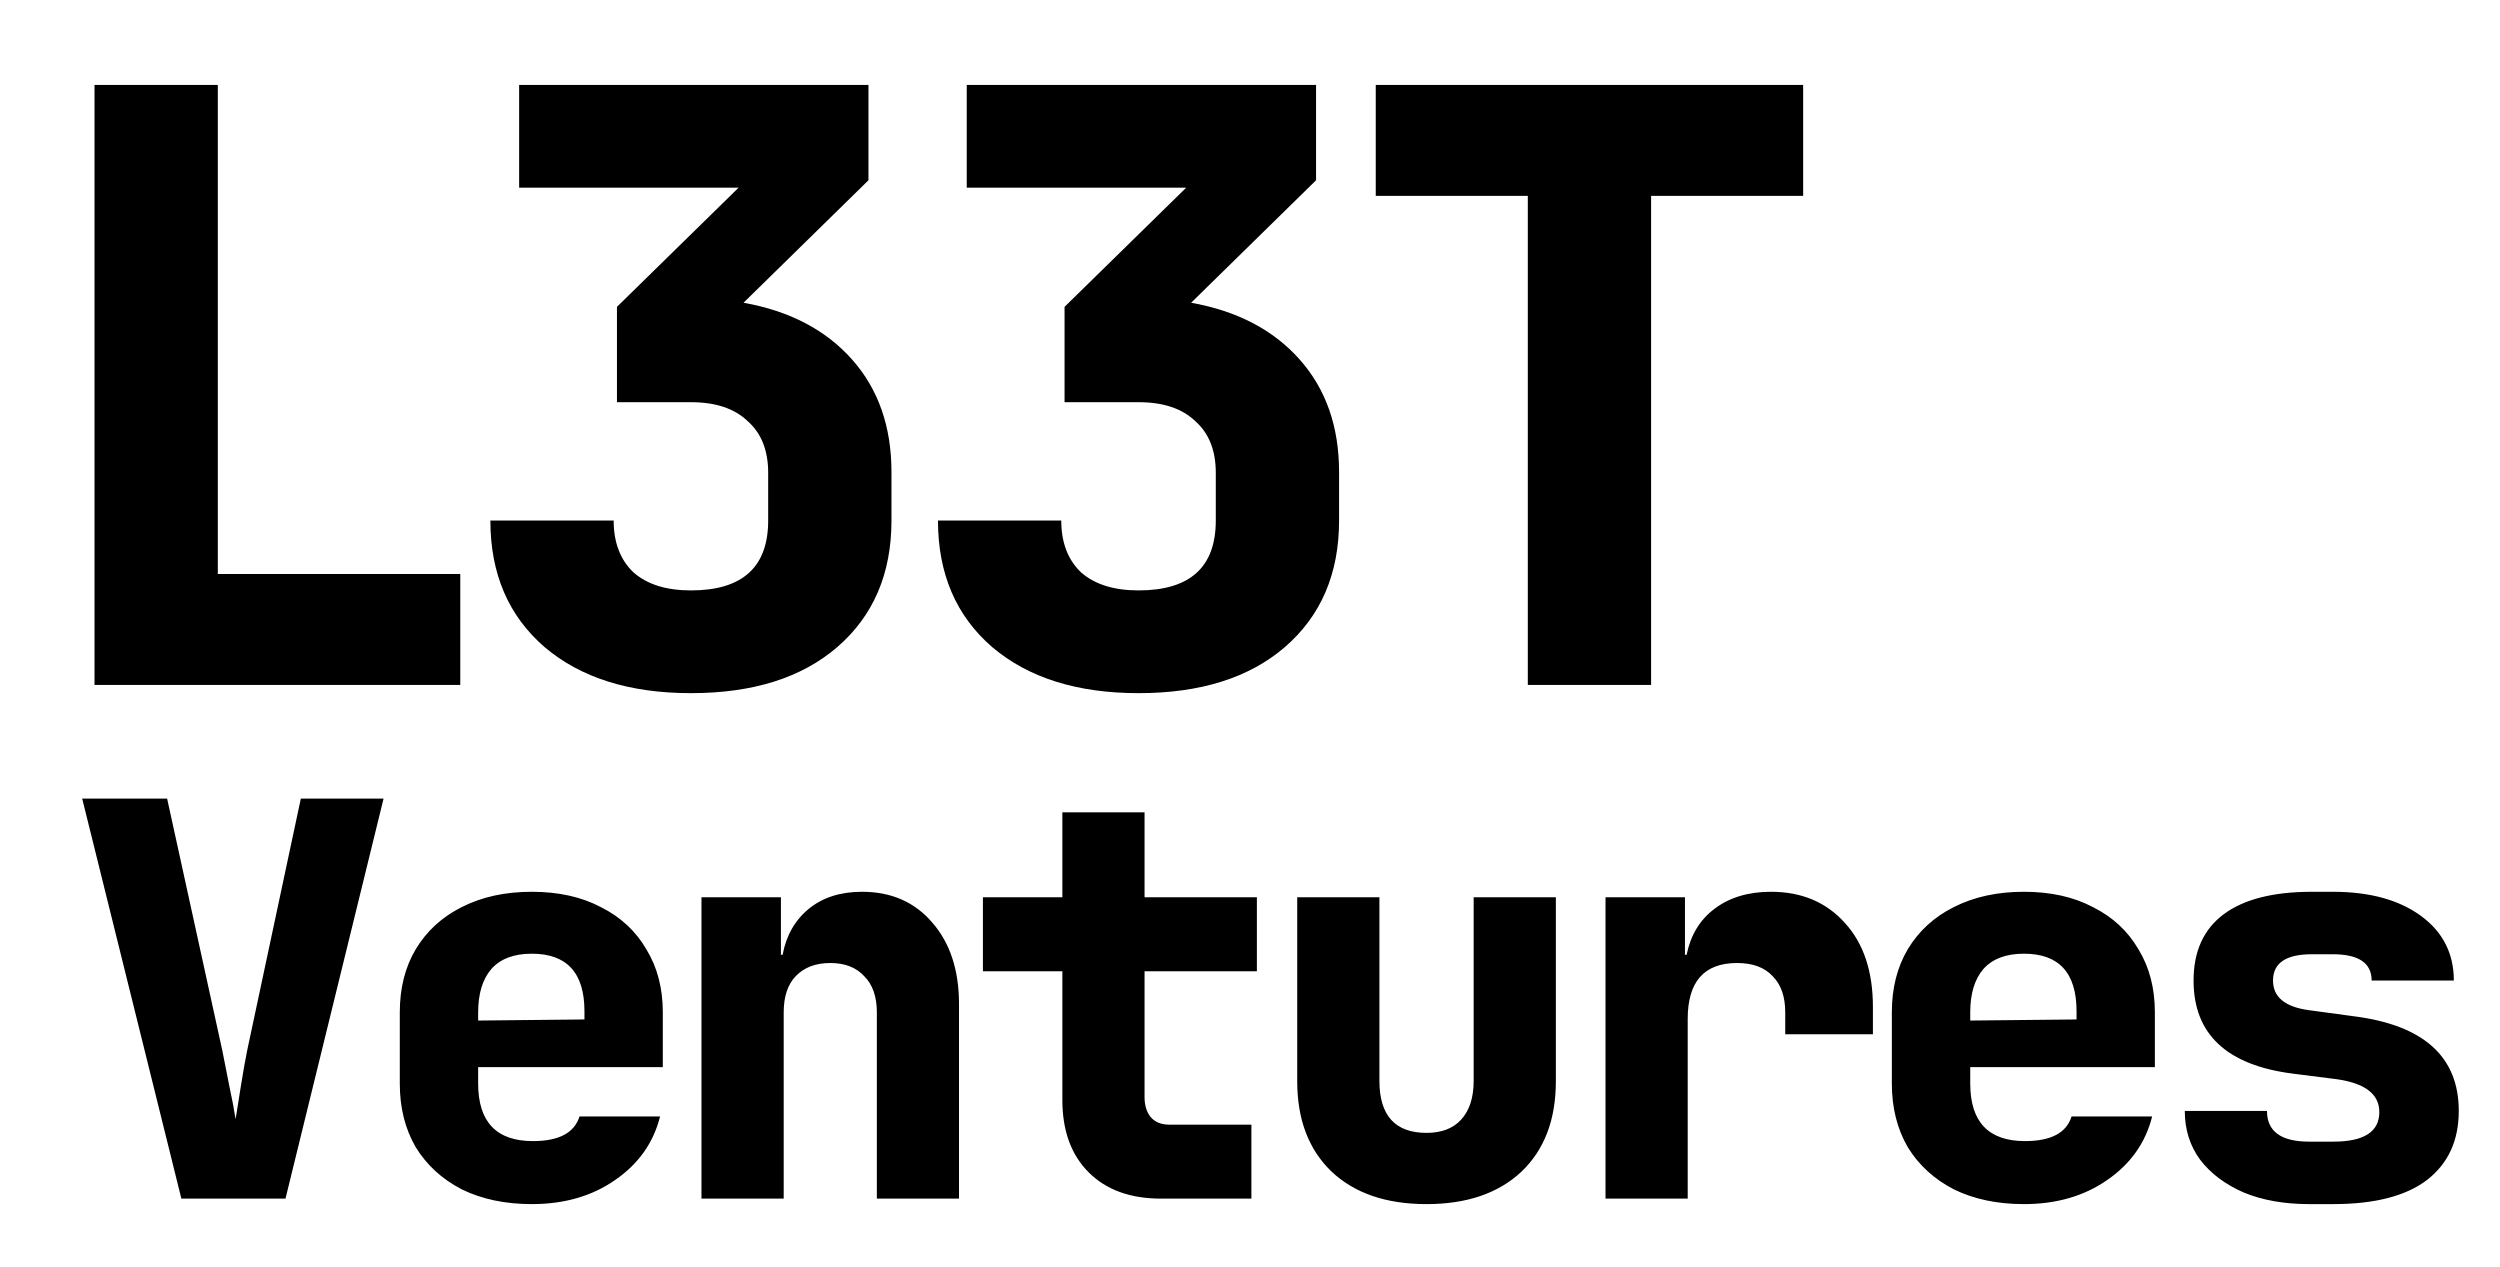
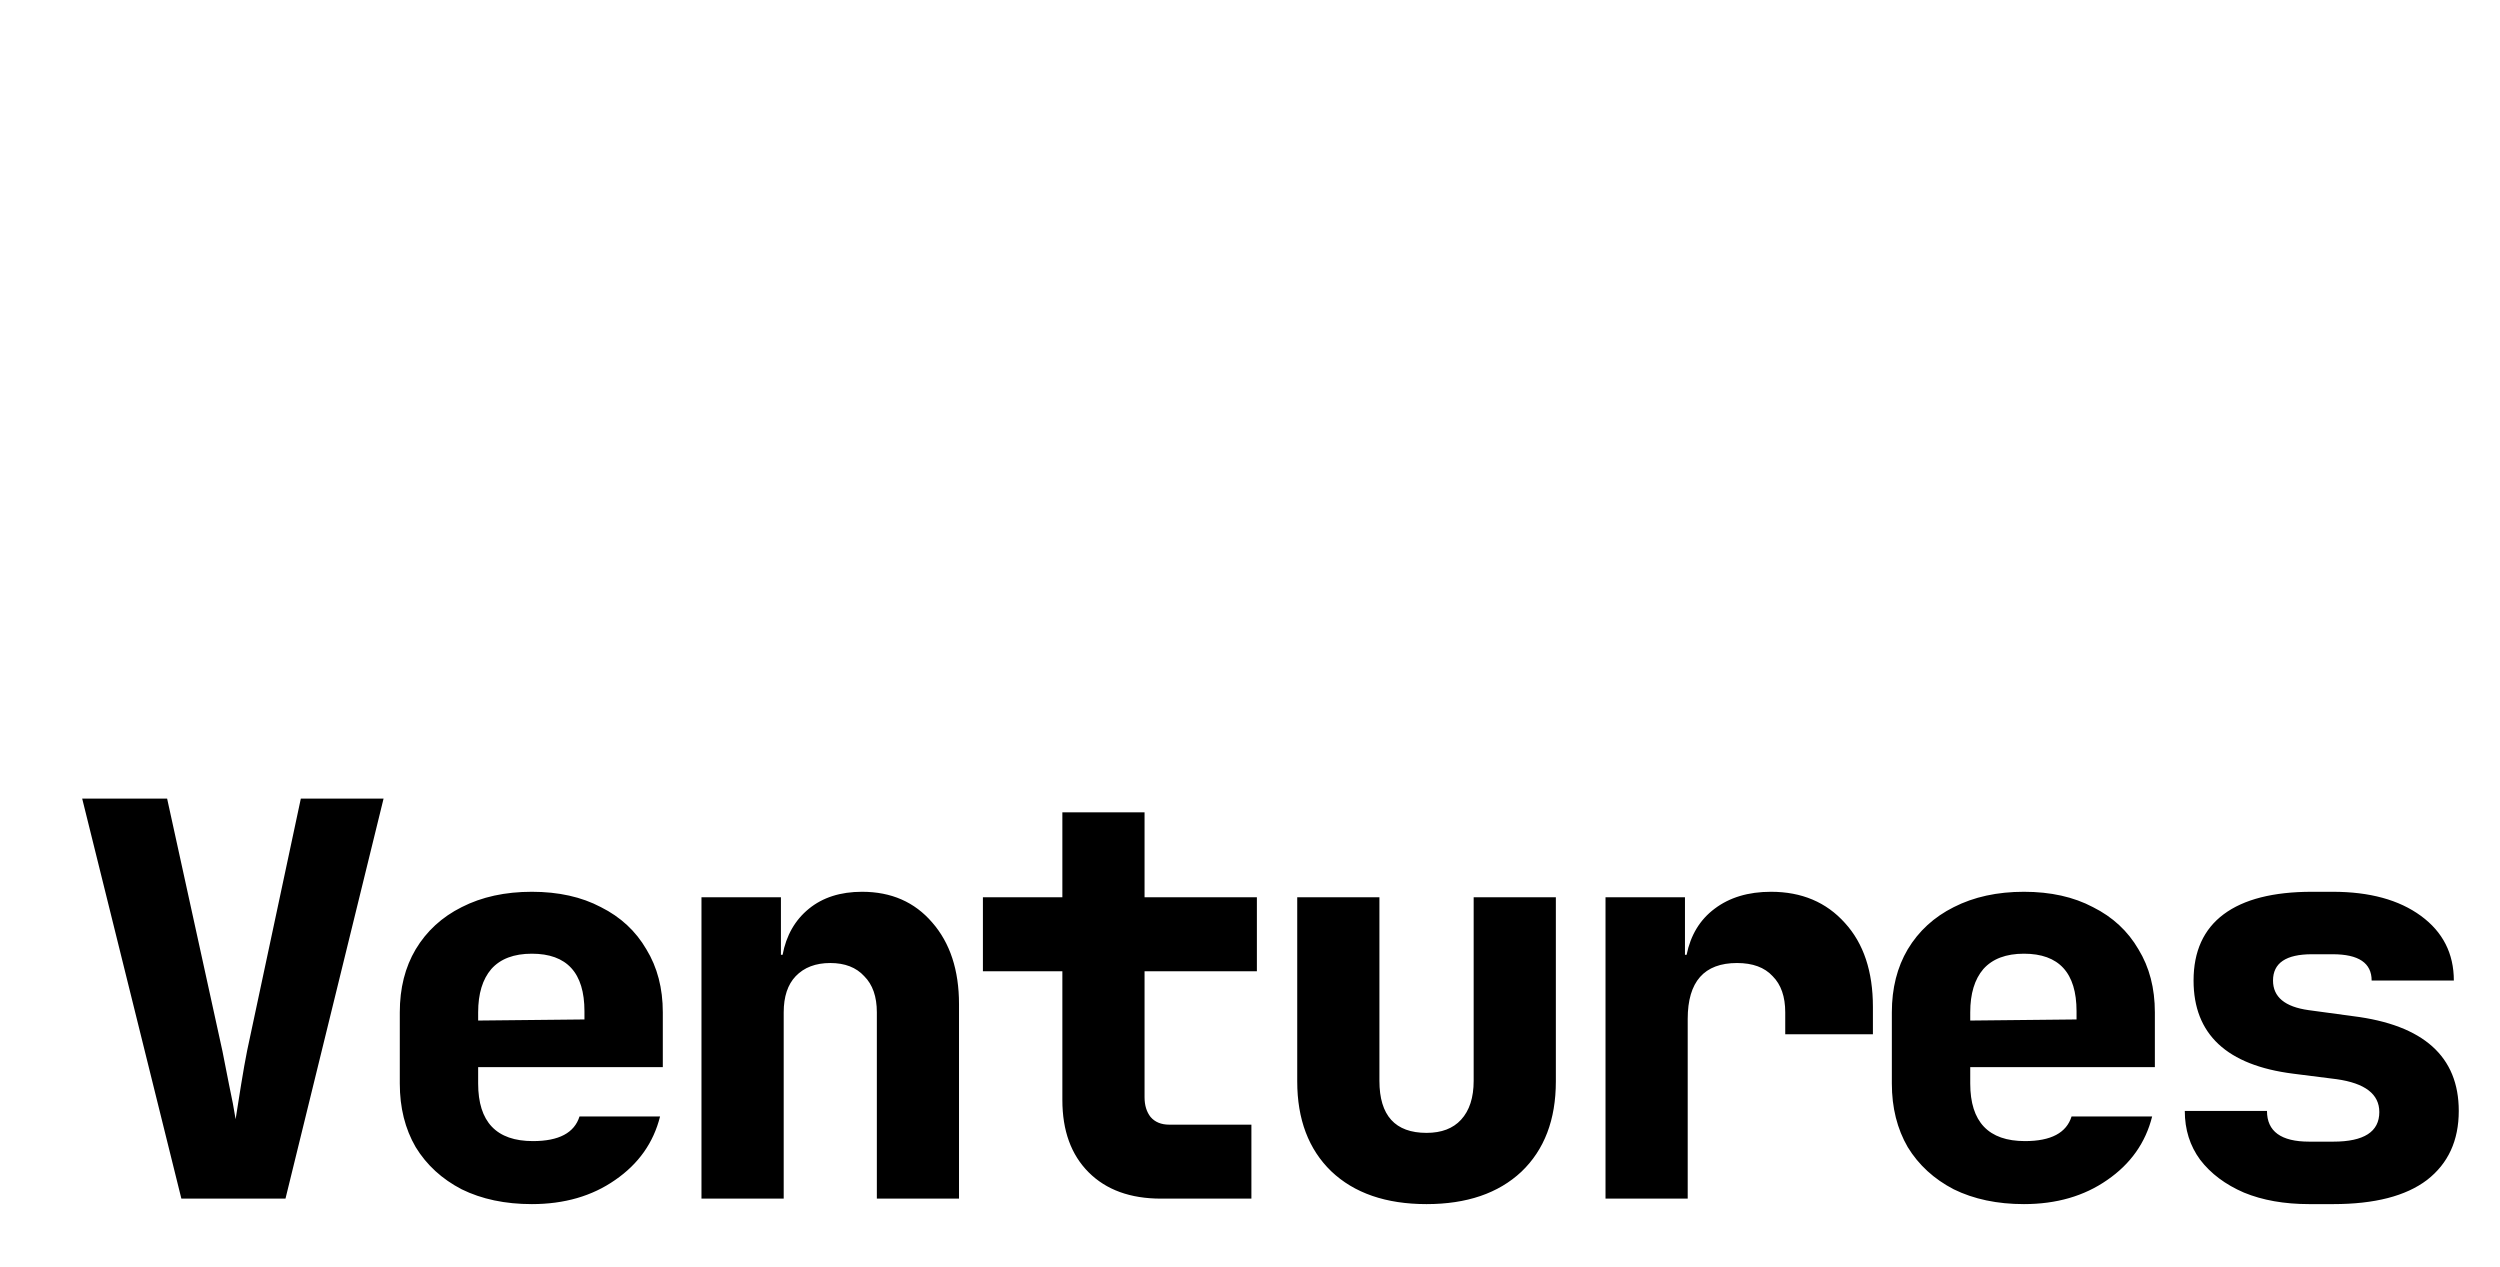
<svg xmlns="http://www.w3.org/2000/svg" width="73" height="37" viewBox="0 0 73 37" fill="none">
-   <path d="M2.76 20V2.48H6.36V16.76H13.44V20H2.76ZM20.175 20.24C18.383 20.24 16.959 19.792 15.903 18.896C14.847 17.984 14.319 16.752 14.319 15.2H17.919C17.919 15.84 18.111 16.344 18.495 16.712C18.895 17.064 19.455 17.24 20.175 17.24C21.679 17.24 22.431 16.56 22.431 15.2V13.808C22.431 13.152 22.231 12.648 21.831 12.296C21.447 11.928 20.895 11.744 20.175 11.744H18.015V8.96L21.567 5.48H15.159V2.48H25.359V5.264L21.711 8.84C23.055 9.08 24.111 9.632 24.879 10.496C25.647 11.36 26.031 12.456 26.031 13.784V15.2C26.031 16.752 25.503 17.984 24.447 18.896C23.407 19.792 21.983 20.24 20.175 20.24ZM33.245 20.24C31.453 20.24 30.029 19.792 28.973 18.896C27.917 17.984 27.389 16.752 27.389 15.2H30.989C30.989 15.84 31.181 16.344 31.565 16.712C31.965 17.064 32.525 17.24 33.245 17.24C34.749 17.24 35.501 16.56 35.501 15.2V13.808C35.501 13.152 35.301 12.648 34.901 12.296C34.517 11.928 33.965 11.744 33.245 11.744H31.085V8.96L34.637 5.48H28.229V2.48H38.429V5.264L34.781 8.84C36.125 9.08 37.181 9.632 37.949 10.496C38.717 11.36 39.101 12.456 39.101 13.784V15.2C39.101 16.752 38.573 17.984 37.517 18.896C36.477 19.792 35.053 20.24 33.245 20.24ZM44.612 20V5.72H40.172V2.48H52.652V5.72H48.212V20H44.612Z" fill="black" />
  <path d="M5.296 35L2.4 23.32H4.88L6.496 30.696C6.549 30.952 6.613 31.277 6.688 31.672C6.773 32.067 6.837 32.403 6.88 32.68C6.923 32.403 6.976 32.067 7.04 31.672C7.104 31.277 7.163 30.947 7.216 30.68L8.784 23.32H11.2L8.336 35H5.296ZM15.53 35.16C14.751 35.16 14.068 35.016 13.482 34.728C12.906 34.429 12.458 34.019 12.138 33.496C11.828 32.963 11.674 32.344 11.674 31.64V29.56C11.674 28.856 11.828 28.243 12.138 27.72C12.458 27.187 12.906 26.776 13.482 26.488C14.068 26.189 14.751 26.04 15.53 26.04C16.308 26.04 16.98 26.189 17.546 26.488C18.122 26.776 18.564 27.187 18.874 27.72C19.194 28.243 19.354 28.856 19.354 29.56V31.16H13.962V31.64C13.962 32.76 14.495 33.32 15.562 33.32C16.319 33.32 16.772 33.08 16.922 32.6H19.274C19.082 33.368 18.644 33.987 17.962 34.456C17.29 34.925 16.479 35.16 15.53 35.16ZM13.962 29.56V29.8L17.066 29.768V29.528C17.066 28.408 16.554 27.848 15.53 27.848C15.007 27.848 14.612 27.997 14.346 28.296C14.09 28.595 13.962 29.016 13.962 29.56ZM20.483 35V26.2H22.803V27.88H22.852C22.958 27.315 23.214 26.867 23.619 26.536C24.025 26.205 24.542 26.04 25.172 26.04C26.025 26.04 26.707 26.339 27.22 26.936C27.742 27.533 28.003 28.328 28.003 29.32V35H25.604V29.56C25.604 29.101 25.481 28.749 25.235 28.504C25.001 28.248 24.67 28.12 24.244 28.12C23.817 28.12 23.481 28.248 23.235 28.504C23.001 28.749 22.884 29.101 22.884 29.56V35H20.483ZM33.901 35C33.005 35 32.301 34.744 31.789 34.232C31.277 33.72 31.021 33.016 31.021 32.12V28.36H28.701V26.2H31.021V23.72H33.421V26.2H36.701V28.36H33.421V32.04C33.421 32.275 33.48 32.467 33.597 32.616C33.725 32.765 33.907 32.84 34.141 32.84H36.541V35H33.901ZM41.655 35.16C40.471 35.16 39.543 34.84 38.871 34.2C38.21 33.56 37.879 32.685 37.879 31.576V26.2H40.279V31.56C40.279 32.573 40.738 33.08 41.655 33.08C42.092 33.08 42.428 32.952 42.663 32.696C42.908 32.429 43.031 32.051 43.031 31.56V26.2H45.431V31.576C45.431 32.696 45.095 33.576 44.423 34.216C43.751 34.845 42.828 35.16 41.655 35.16ZM46.881 35V26.2H49.201V27.88H49.249C49.366 27.304 49.638 26.856 50.065 26.536C50.502 26.205 51.051 26.04 51.713 26.04C52.609 26.04 53.329 26.344 53.873 26.952C54.417 27.549 54.689 28.365 54.689 29.4V30.2H52.129V29.56C52.129 29.101 52.006 28.749 51.761 28.504C51.526 28.248 51.179 28.12 50.721 28.12C49.761 28.12 49.281 28.664 49.281 29.752V35H46.881ZM59.099 35.16C58.32 35.16 57.637 35.016 57.05 34.728C56.474 34.429 56.026 34.019 55.706 33.496C55.397 32.963 55.242 32.344 55.242 31.64V29.56C55.242 28.856 55.397 28.243 55.706 27.72C56.026 27.187 56.474 26.776 57.05 26.488C57.637 26.189 58.32 26.04 59.099 26.04C59.877 26.04 60.549 26.189 61.114 26.488C61.691 26.776 62.133 27.187 62.443 27.72C62.763 28.243 62.922 28.856 62.922 29.56V31.16H57.531V31.64C57.531 32.76 58.064 33.32 59.13 33.32C59.888 33.32 60.341 33.08 60.49 32.6H62.843C62.651 33.368 62.213 33.987 61.531 34.456C60.858 34.925 60.048 35.16 59.099 35.16ZM57.531 29.56V29.8L60.635 29.768V29.528C60.635 28.408 60.123 27.848 59.099 27.848C58.576 27.848 58.181 27.997 57.914 28.296C57.658 28.595 57.531 29.016 57.531 29.56ZM67.428 35.16C66.703 35.16 66.068 35.048 65.524 34.824C64.98 34.589 64.554 34.269 64.244 33.864C63.946 33.459 63.796 32.984 63.796 32.44H66.196C66.196 33.037 66.607 33.336 67.428 33.336H68.132C69.028 33.336 69.476 33.048 69.476 32.472C69.476 31.949 69.06 31.629 68.228 31.512L66.964 31.352C65.023 31.107 64.052 30.2 64.052 28.632C64.052 27.779 64.346 27.133 64.932 26.696C65.519 26.259 66.378 26.04 67.508 26.04H68.116C69.194 26.04 70.052 26.275 70.692 26.744C71.332 27.213 71.652 27.843 71.652 28.632H69.252C69.252 28.12 68.874 27.864 68.116 27.864H67.508C66.751 27.864 66.372 28.12 66.372 28.632C66.372 29.112 66.719 29.4 67.412 29.496L68.708 29.672C70.767 29.928 71.796 30.851 71.796 32.44C71.796 33.304 71.487 33.976 70.868 34.456C70.25 34.925 69.338 35.16 68.132 35.16H67.428Z" fill="black" />
</svg>